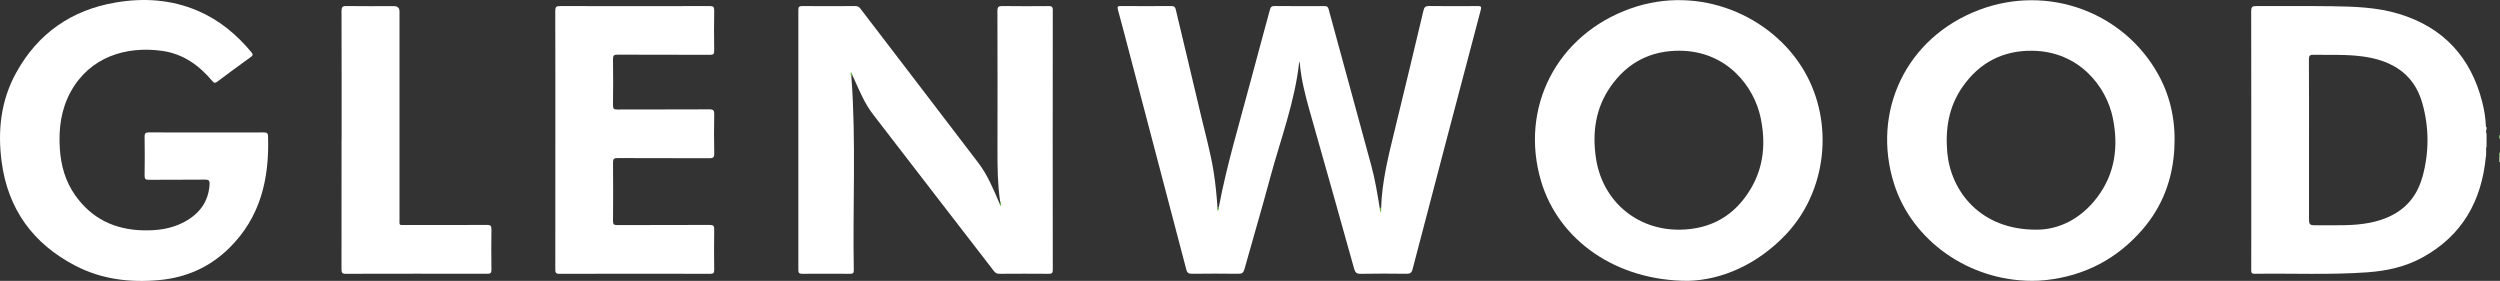
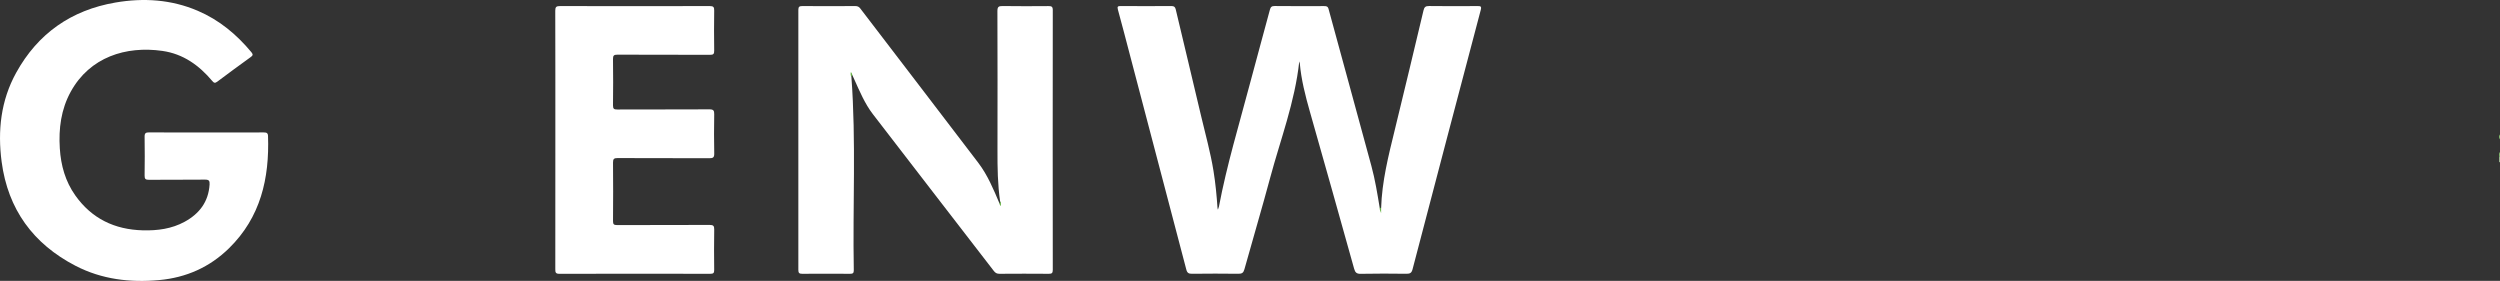
<svg xmlns="http://www.w3.org/2000/svg" width="534" height="60" viewBox="0 0 534 60" fill="none">
  <rect x="0" y="0" width="534" height="60" fill="#333333" stroke="none" />
  <g clip-path="url(#clip0_619_2379)">
    <path d="M533.845 34.65C533.845 34.292 533.845 33.934 533.845 33.576C533.884 33.479 533.937 33.464 534 33.551V34.63C533.952 34.645 533.898 34.65 533.845 34.645V34.65Z" fill="#C1E0B5" />
    <path d="M534 33.557C533.946 33.566 533.898 33.576 533.844 33.581C533.864 33.208 533.674 32.807 534 32.477V33.557Z" fill="#8BC774" />
    <path d="M534 29.773C533.723 29.415 533.723 29.052 534 28.694V29.773Z" fill="#89C673" />
    <path d="M295.008 44.473C295.178 38.763 296.574 33.266 297.922 27.755C299.999 19.253 302.038 10.737 304.061 2.221C304.232 1.5 304.504 1.277 305.258 1.287C308.703 1.336 312.147 1.316 315.591 1.297C316.224 1.297 316.501 1.311 316.292 2.115C311.412 20.574 306.557 39.044 301.721 57.518C301.522 58.282 301.191 58.486 300.432 58.476C297.168 58.437 293.903 58.418 290.639 58.486C289.749 58.505 289.462 58.181 289.243 57.402C286.11 46.2 282.967 34.998 279.78 23.811C278.817 20.429 277.951 17.037 277.635 13.524C277.625 13.418 277.581 13.316 277.523 13.113C276.599 21.779 273.5 29.797 271.291 38.037C269.544 44.55 267.613 51.015 265.808 57.518C265.599 58.278 265.273 58.486 264.509 58.476C261.216 58.432 257.922 58.437 254.628 58.476C253.903 58.486 253.582 58.306 253.393 57.566C249.394 42.281 245.37 27.005 241.347 11.724C240.5 8.507 239.673 5.284 238.788 2.076C238.593 1.369 238.788 1.287 239.425 1.292C243.021 1.316 246.616 1.316 250.216 1.292C250.775 1.292 251.009 1.471 251.135 1.998C252.94 9.61 254.779 17.216 256.569 24.832C257.484 28.713 258.564 32.555 259.201 36.498C259.63 39.136 259.883 41.792 260.063 44.458C260.15 44.652 260.174 44.84 260.067 44.986C260.189 44.739 260.252 44.415 260.369 44.115C262.047 35.24 264.675 26.603 266.981 17.884C268.377 12.615 269.841 7.36 271.247 2.09C271.403 1.505 271.627 1.277 272.274 1.287C275.776 1.326 279.279 1.311 282.787 1.302C283.269 1.302 283.619 1.316 283.779 1.916C286.82 13.103 289.909 24.281 292.935 35.473C293.719 38.366 294.2 41.332 294.687 44.289C294.847 44.652 294.998 45.019 294.94 45.44C294.94 45.106 294.808 44.782 294.998 44.463L295.008 44.473Z" fill="white" />
    <path d="M213.626 43.035C213.101 39.431 213.052 35.806 213.062 32.172C213.081 22.234 213.081 12.295 213.047 2.356C213.047 1.456 213.305 1.282 214.152 1.292C217.416 1.34 220.68 1.326 223.94 1.302C224.597 1.297 224.874 1.393 224.874 2.163C224.85 20.656 224.85 39.155 224.874 57.648C224.874 58.35 224.655 58.49 224.003 58.481C220.5 58.452 216.993 58.456 213.49 58.481C212.945 58.481 212.614 58.311 212.288 57.885C203.677 46.713 195.037 35.56 186.441 24.377C184.709 22.122 183.624 19.495 182.461 16.926C182.325 16.626 182.189 16.326 182.052 16.026C181.931 15.953 181.848 15.852 181.8 15.716C181.858 15.948 181.736 16.195 181.858 16.422C182.889 30.184 182.116 43.965 182.369 57.731C182.378 58.345 182.155 58.485 181.581 58.481C178.165 58.461 174.755 58.456 171.34 58.481C170.698 58.485 170.527 58.282 170.527 57.658C170.542 39.135 170.542 20.613 170.527 2.09C170.527 1.432 170.766 1.297 171.369 1.297C175.144 1.321 178.919 1.316 182.7 1.297C183.167 1.297 183.473 1.437 183.76 1.814C192.157 12.808 200.588 23.773 208.966 34.781C210.941 37.379 212.196 40.389 213.456 43.374C213.597 43.481 213.728 43.592 213.704 43.713C213.582 43.544 213.816 43.268 213.636 43.021L213.626 43.035Z" fill="white" />
    <path d="M44.092 28.297C48.173 28.297 52.25 28.307 56.332 28.287C56.911 28.287 57.227 28.384 57.251 29.042C57.563 38.1 55.675 46.413 48.913 53.032C44.778 57.083 39.762 59.299 33.992 59.826C27.765 60.397 21.713 59.666 16.128 56.773C7.074 52.079 1.693 44.695 0.351 34.568C-0.53 27.929 0.171 21.474 3.454 15.533C8.066 7.176 15.198 2.163 24.656 0.542C30.659 -0.488 36.561 -0.121 42.238 2.303C46.836 4.268 50.547 7.36 53.71 11.168C54.123 11.666 53.982 11.879 53.539 12.199C51.146 13.931 48.762 15.673 46.403 17.449C45.916 17.816 45.692 17.715 45.337 17.294C42.52 13.95 39.134 11.507 34.673 10.873C26.913 9.77 19.193 12.174 15.111 19.587C13.034 23.361 12.508 27.47 12.776 31.703C13.004 35.333 13.953 38.744 16.084 41.744C19.596 46.699 24.491 49.045 30.523 49.2C33.642 49.278 36.672 48.886 39.455 47.361C42.608 45.634 44.525 43.099 44.768 39.426C44.821 38.613 44.636 38.357 43.766 38.366C39.776 38.415 35.787 38.366 31.798 38.405C31.083 38.41 30.878 38.216 30.888 37.505C30.927 34.742 30.932 31.979 30.888 29.216C30.873 28.447 31.126 28.273 31.861 28.278C35.938 28.311 40.02 28.292 44.101 28.292L44.092 28.297Z" fill="white" />
    <path d="M118.623 29.86C118.623 20.671 118.633 11.482 118.604 2.293C118.604 1.495 118.813 1.292 119.611 1.297C130.279 1.321 140.944 1.321 151.612 1.297C152.386 1.297 152.566 1.519 152.551 2.255C152.508 5.105 152.512 7.96 152.551 10.815C152.561 11.511 152.386 11.714 151.661 11.71C145.074 11.681 138.487 11.705 131.9 11.676C131.17 11.676 130.927 11.831 130.936 12.6C130.98 15.9 130.98 19.205 130.936 22.51C130.927 23.255 131.175 23.395 131.861 23.39C138.419 23.366 144.977 23.39 151.535 23.356C152.401 23.352 152.566 23.618 152.556 24.406C152.512 27.198 152.498 29.99 152.561 32.782C152.581 33.653 152.284 33.803 151.491 33.798C144.962 33.769 138.438 33.794 131.909 33.764C131.175 33.764 130.931 33.934 130.941 34.703C130.98 38.879 130.975 43.05 130.941 47.226C130.936 47.903 131.126 48.077 131.802 48.077C138.389 48.053 144.977 48.077 151.564 48.044C152.371 48.044 152.571 48.247 152.556 49.035C152.508 51.919 152.517 54.798 152.551 57.682C152.561 58.326 152.352 58.481 151.729 58.481C140.973 58.466 130.216 58.461 119.455 58.485C118.647 58.485 118.613 58.132 118.613 57.513C118.628 48.295 118.623 39.077 118.623 29.86Z" fill="white" />
-     <path d="M72.97 29.898C72.97 20.714 72.979 11.526 72.95 2.342C72.95 1.519 73.154 1.277 73.996 1.292C77.377 1.34 80.763 1.311 84.144 1.311C84.936 1.311 85.332 1.693 85.332 2.458C85.332 17.226 85.332 31.994 85.332 46.761C85.332 48.247 85.161 48.053 86.626 48.058C92.425 48.063 98.224 48.072 104.023 48.044C104.772 48.044 104.986 48.237 104.971 48.987C104.928 51.866 104.928 54.75 104.971 57.629C104.981 58.326 104.748 58.476 104.096 58.476C94.006 58.456 83.916 58.456 73.826 58.481C73.052 58.481 72.945 58.2 72.945 57.542C72.96 48.329 72.955 39.111 72.955 29.898H72.97Z" fill="white" />
    <path d="M295.008 44.472V45.532C294.857 45.126 294.638 44.743 294.696 44.298C294.798 44.356 294.905 44.414 295.008 44.472Z" fill="#66B245" />
-     <path d="M260.374 44.119C260.427 44.473 260.306 44.782 260.135 45.106C259.96 44.889 260.043 44.671 260.067 44.463C260.169 44.347 260.272 44.236 260.374 44.119Z" fill="#66B245" />
    <path d="M181.853 16.418C181.668 16.103 181.649 15.774 181.741 15.397C181.96 15.576 182.004 15.798 182.048 16.021C181.985 16.152 181.917 16.282 181.853 16.418Z" fill="#66B245" />
    <path d="M213.626 43.035C213.87 43.316 213.787 43.64 213.797 44.003C213.524 43.834 213.514 43.597 213.446 43.389C213.621 43.331 213.578 43.156 213.631 43.035H213.626Z" fill="#66B245" />
-     <path d="M531.129 27.189C530.969 27.102 530.983 26.947 530.978 26.797C530.905 25.113 530.628 23.453 530.215 21.827C527.792 12.28 521.959 5.86 512.419 2.966C507.753 1.548 502.903 1.398 498.077 1.331C492.701 1.253 487.32 1.331 481.944 1.292C481.064 1.287 480.854 1.514 480.854 2.381C480.884 17.995 480.874 33.605 480.874 49.219C480.874 52.04 480.884 54.866 480.864 57.687C480.864 58.234 480.952 58.49 481.594 58.48C489.597 58.36 497.605 58.737 505.598 58.171C509.791 57.871 513.839 56.995 517.546 54.934C525.987 50.25 530.078 42.866 530.974 33.508C531.095 33.169 531.008 32.816 531.037 32.472C531.085 32.095 530.935 31.698 531.129 31.331V28.626C530.983 28.268 530.983 27.905 531.129 27.547V27.189ZM517.439 37.756C515.897 43.398 511.922 46.408 506.308 47.555C502.572 48.314 498.792 48.077 495.021 48.116C493.202 48.135 493.202 48.116 493.202 46.277V29.884C493.202 24.15 493.221 18.416 493.182 12.677C493.177 11.864 493.411 11.685 494.194 11.7C497.663 11.768 501.141 11.584 504.6 12.048C507.257 12.402 509.796 13.113 512.078 14.569C514.861 16.345 516.529 18.929 517.405 22.026C518.879 27.256 518.879 32.526 517.449 37.752L517.439 37.756Z" fill="white" />
-     <path d="M385.404 15.198C378.501 3.363 363.021 -3.392 348.338 1.8C332.42 7.427 324.543 23.115 329.18 38.71C332.921 51.281 345.166 59.986 360.559 59.986C367.628 59.821 375.261 56.599 381.425 50.129C390.211 40.907 391.826 26.216 385.399 15.203L385.404 15.198ZM374.02 40.224C370.615 46.031 365.472 49.011 358.666 49.065C349.472 49.084 342.218 42.832 340.885 33.716C340.092 28.277 340.797 23.115 344.013 18.503C347.574 13.394 352.536 10.8 358.783 10.834C368.873 10.892 374.687 18.494 376.073 25.152C377.168 30.397 376.784 35.516 374.02 40.224Z" fill="white" />
-     <path d="M461.065 16.016C453.645 2.511 437.367 -3.421 422.743 2.114C407.024 8.061 399.717 23.951 404.577 39.281C408.44 51.46 420.617 59.981 434.054 59.981C434.896 59.995 435.917 59.942 436.944 59.831C445.283 58.931 452.21 55.301 457.654 49.002C461.882 44.11 464.047 38.347 464.431 31.906C464.772 26.294 463.774 20.956 461.06 16.011L461.065 16.016ZM447.919 42.208C444.402 46.829 439.668 49.079 435.027 49.055C422.928 49.132 416.681 40.737 415.942 32.603C415.485 27.542 416.243 22.785 419.206 18.542C422.787 13.408 427.759 10.781 434.044 10.839C444.168 10.935 449.963 18.585 451.301 25.205C452.536 31.311 451.797 37.108 447.915 42.213L447.919 42.208Z" fill="white" />
  </g>
  <defs>
    <clipPath id="clip0_619_2379">
      <rect width="534" height="60" fill="white" />
    </clipPath>
  </defs>
</svg>